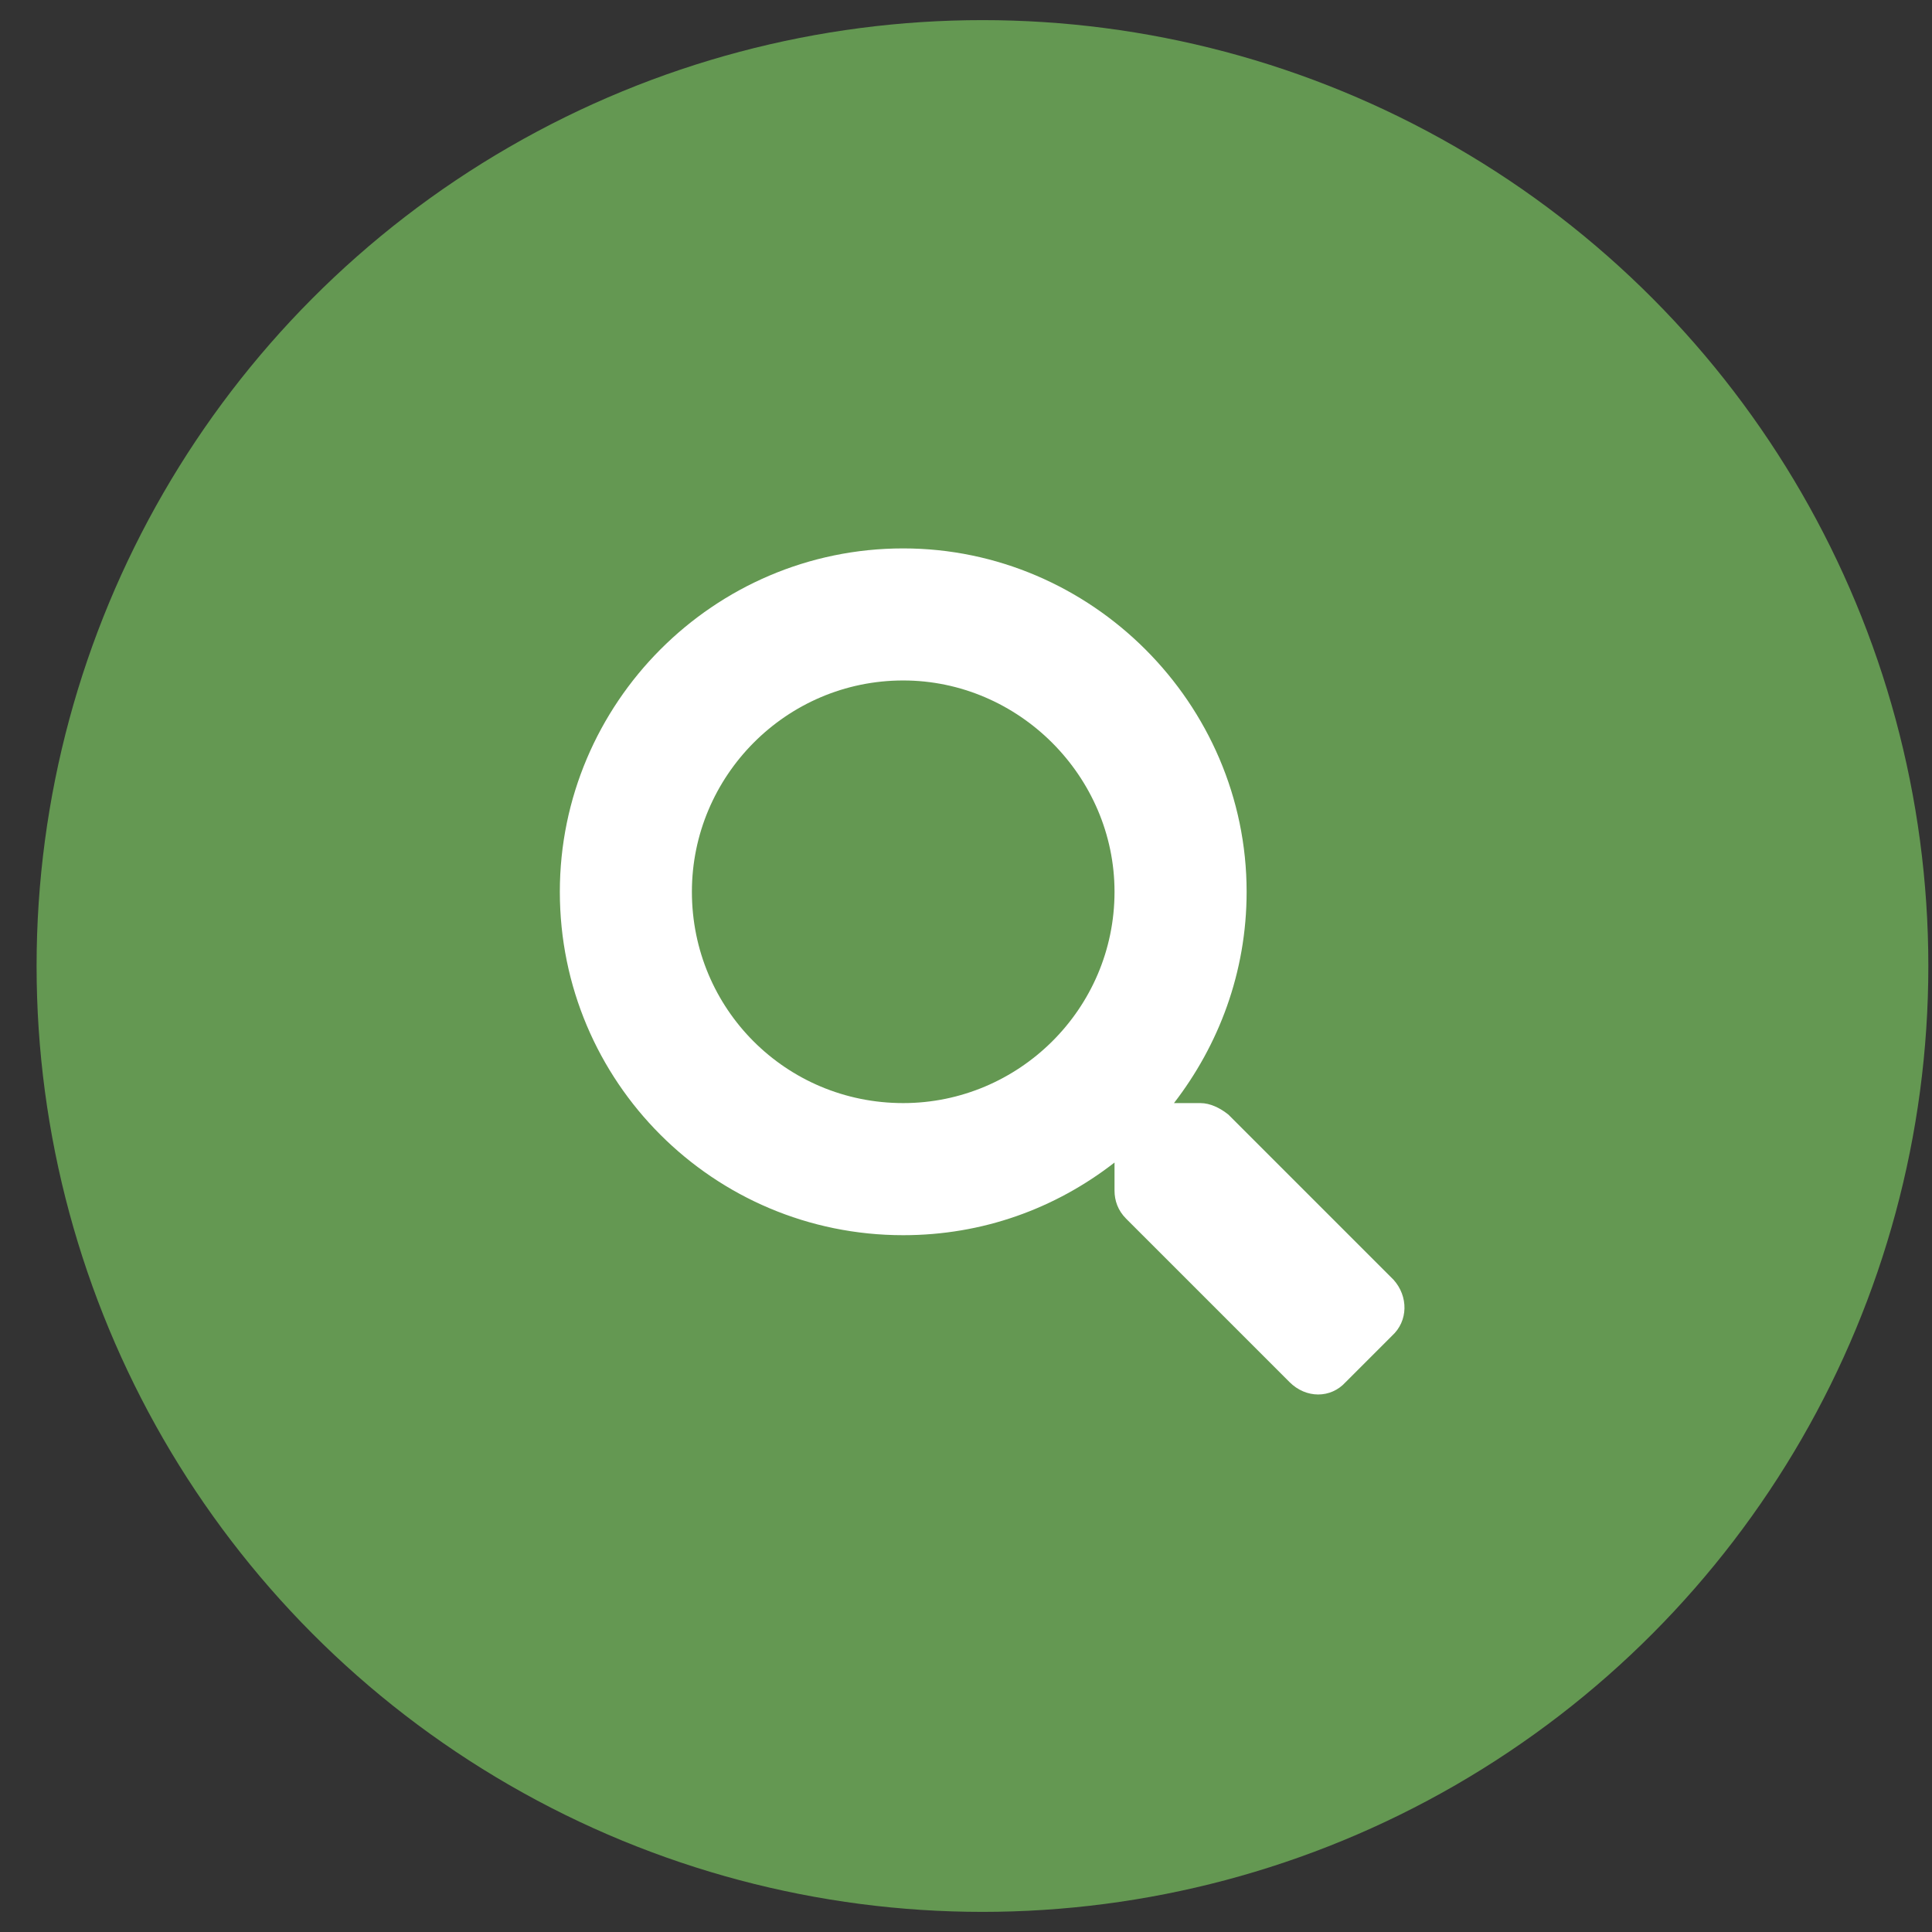
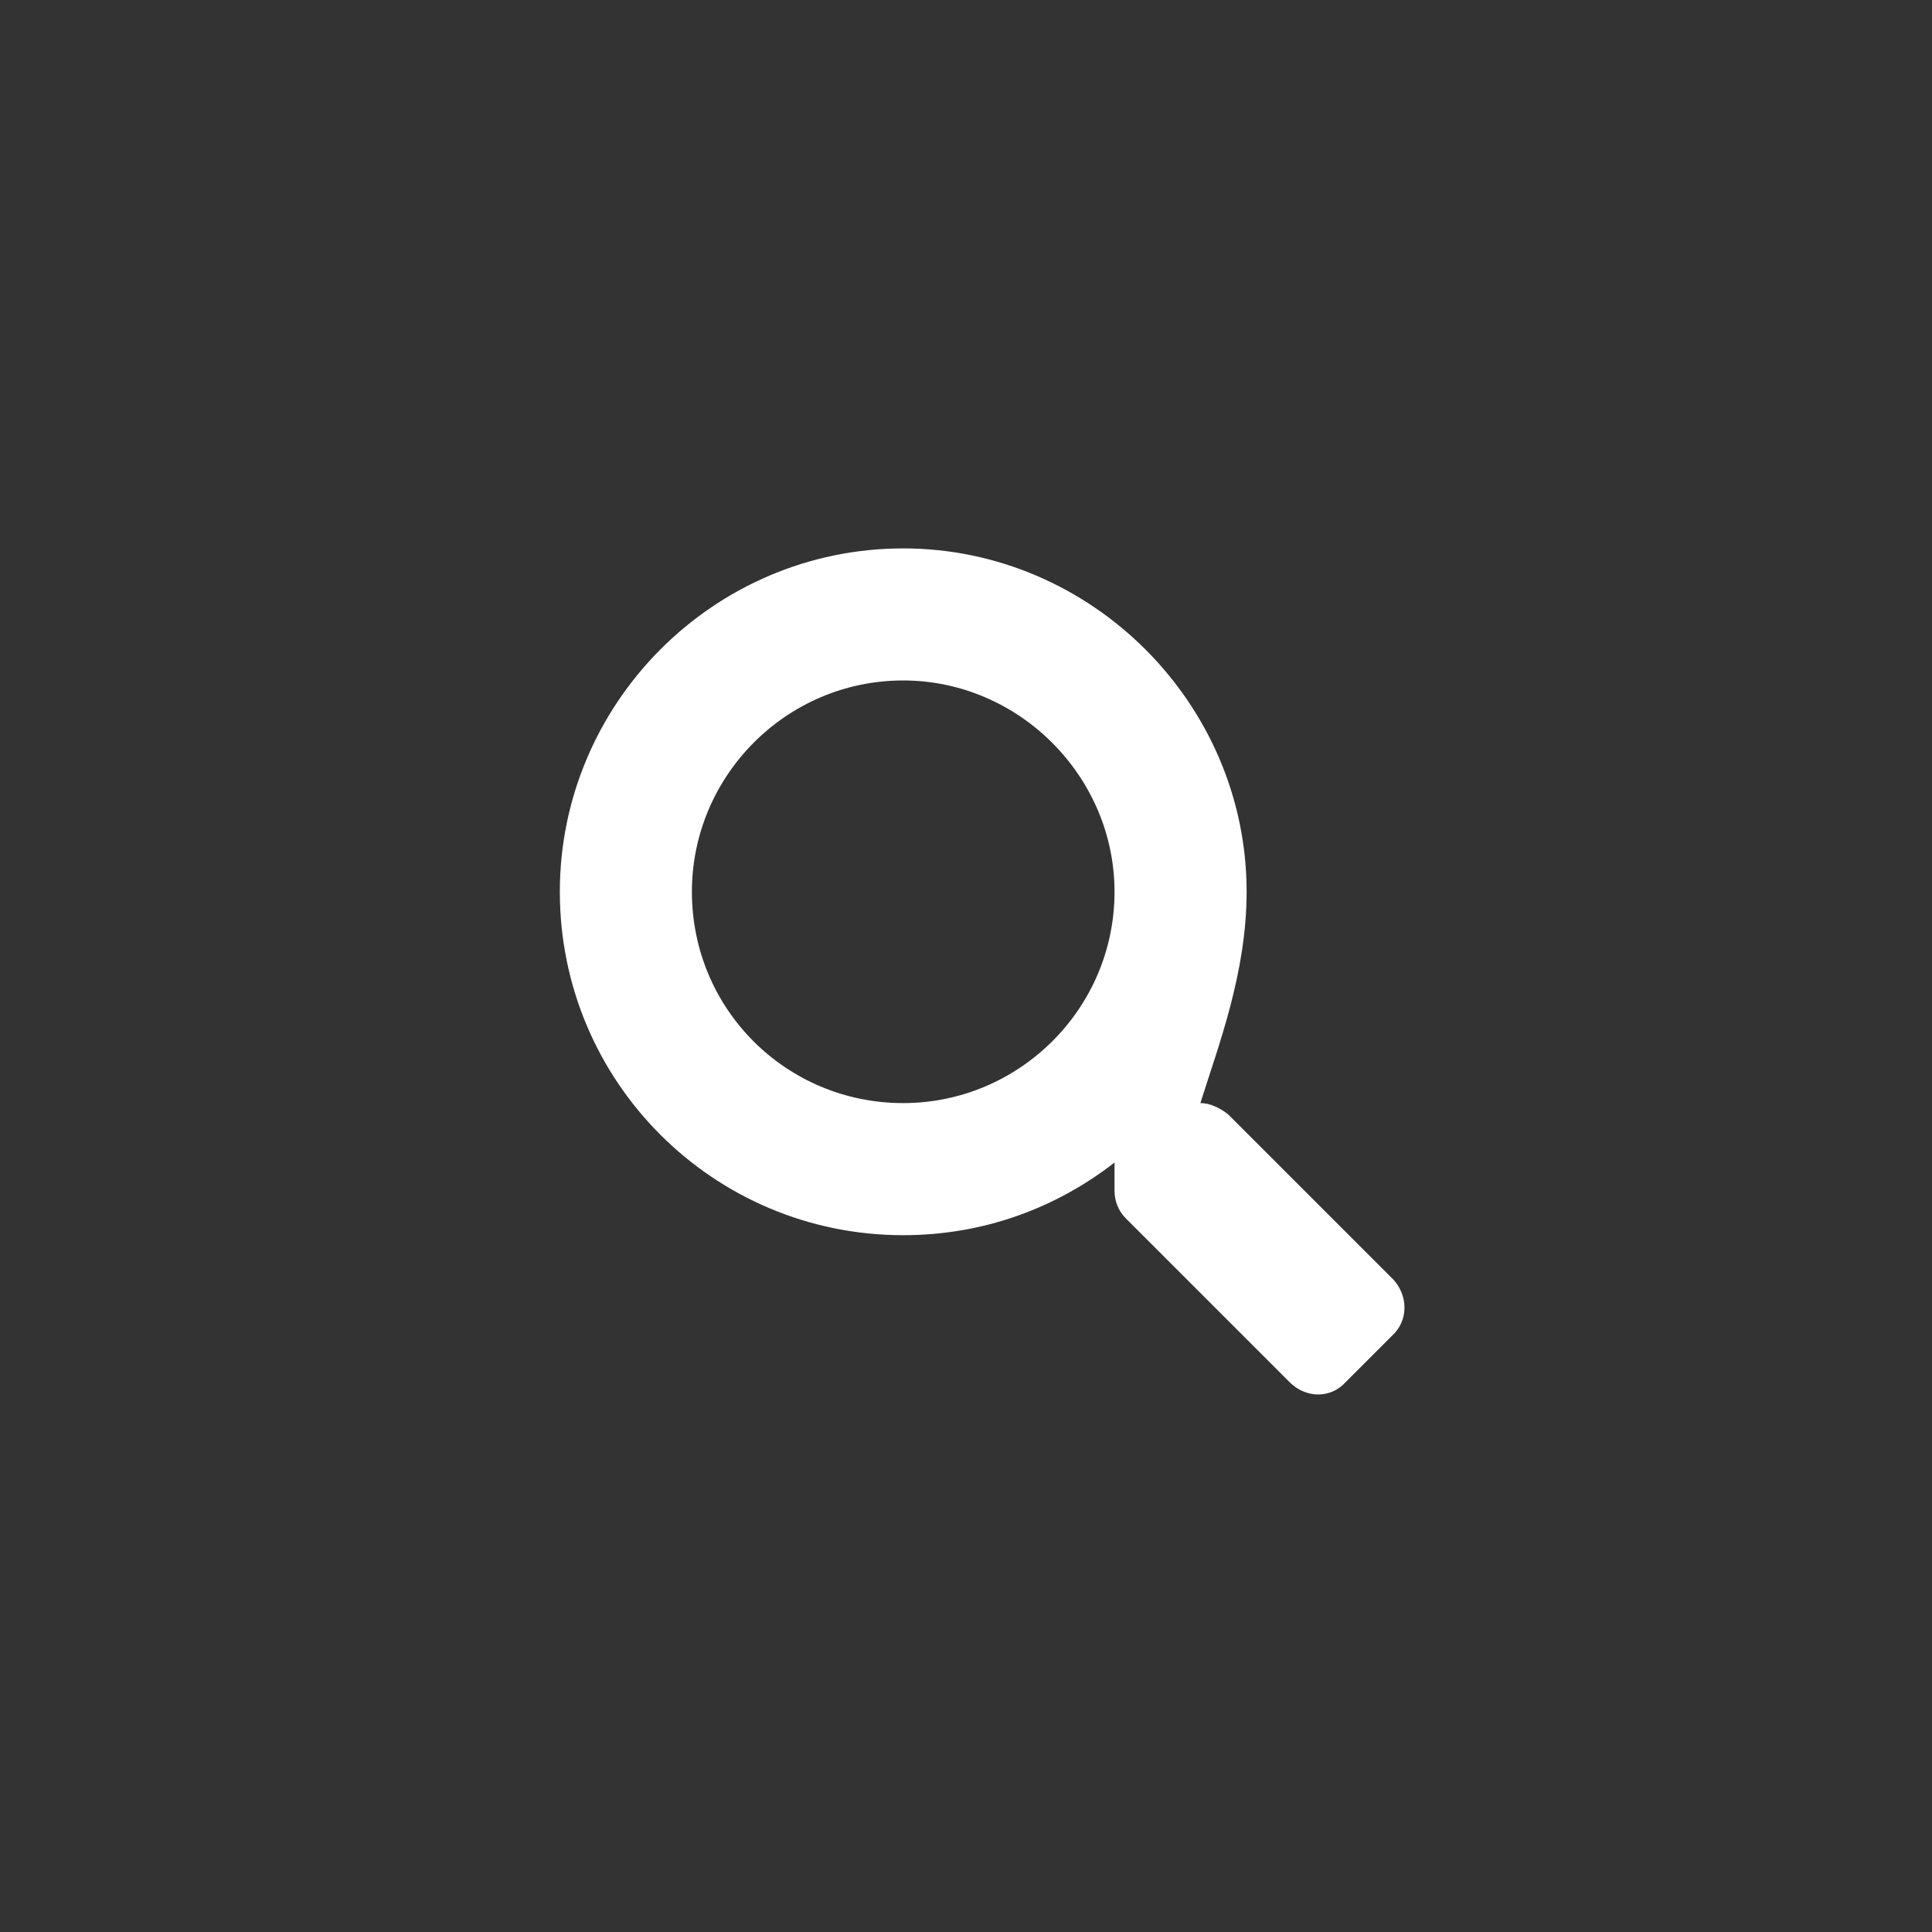
<svg xmlns="http://www.w3.org/2000/svg" width="48" height="48" viewBox="0 0 48 48" fill="none">
  <rect x="0" y="0" width="48" height="48" fill="#333333" stroke="none" />
-   <circle cx="24.409" cy="24" r="23.5" fill="#649852" />
-   <path d="M34.622 31.795L30.52 27.693C30.315 27.529 30.069 27.406 29.823 27.406H29.167C30.274 25.971 30.972 24.166 30.972 22.156C30.972 17.48 27.116 13.625 22.44 13.625C17.724 13.625 13.909 17.48 13.909 22.156C13.909 26.873 17.724 30.688 22.44 30.688C24.409 30.688 26.214 30.031 27.69 28.883V29.58C27.69 29.826 27.773 30.072 27.977 30.277L32.038 34.338C32.448 34.748 33.063 34.748 33.433 34.338L34.581 33.19C34.991 32.82 34.991 32.205 34.622 31.795ZM22.44 27.406C19.528 27.406 17.19 25.068 17.19 22.156C17.19 19.285 19.528 16.906 22.44 16.906C25.311 16.906 27.69 19.285 27.69 22.156C27.69 25.068 25.311 27.406 22.44 27.406Z" fill="white" />
+   <path d="M34.622 31.795L30.52 27.693C30.315 27.529 30.069 27.406 29.823 27.406C30.274 25.971 30.972 24.166 30.972 22.156C30.972 17.48 27.116 13.625 22.44 13.625C17.724 13.625 13.909 17.48 13.909 22.156C13.909 26.873 17.724 30.688 22.44 30.688C24.409 30.688 26.214 30.031 27.69 28.883V29.58C27.69 29.826 27.773 30.072 27.977 30.277L32.038 34.338C32.448 34.748 33.063 34.748 33.433 34.338L34.581 33.19C34.991 32.82 34.991 32.205 34.622 31.795ZM22.44 27.406C19.528 27.406 17.19 25.068 17.19 22.156C17.19 19.285 19.528 16.906 22.44 16.906C25.311 16.906 27.69 19.285 27.69 22.156C27.69 25.068 25.311 27.406 22.44 27.406Z" fill="white" />
</svg>